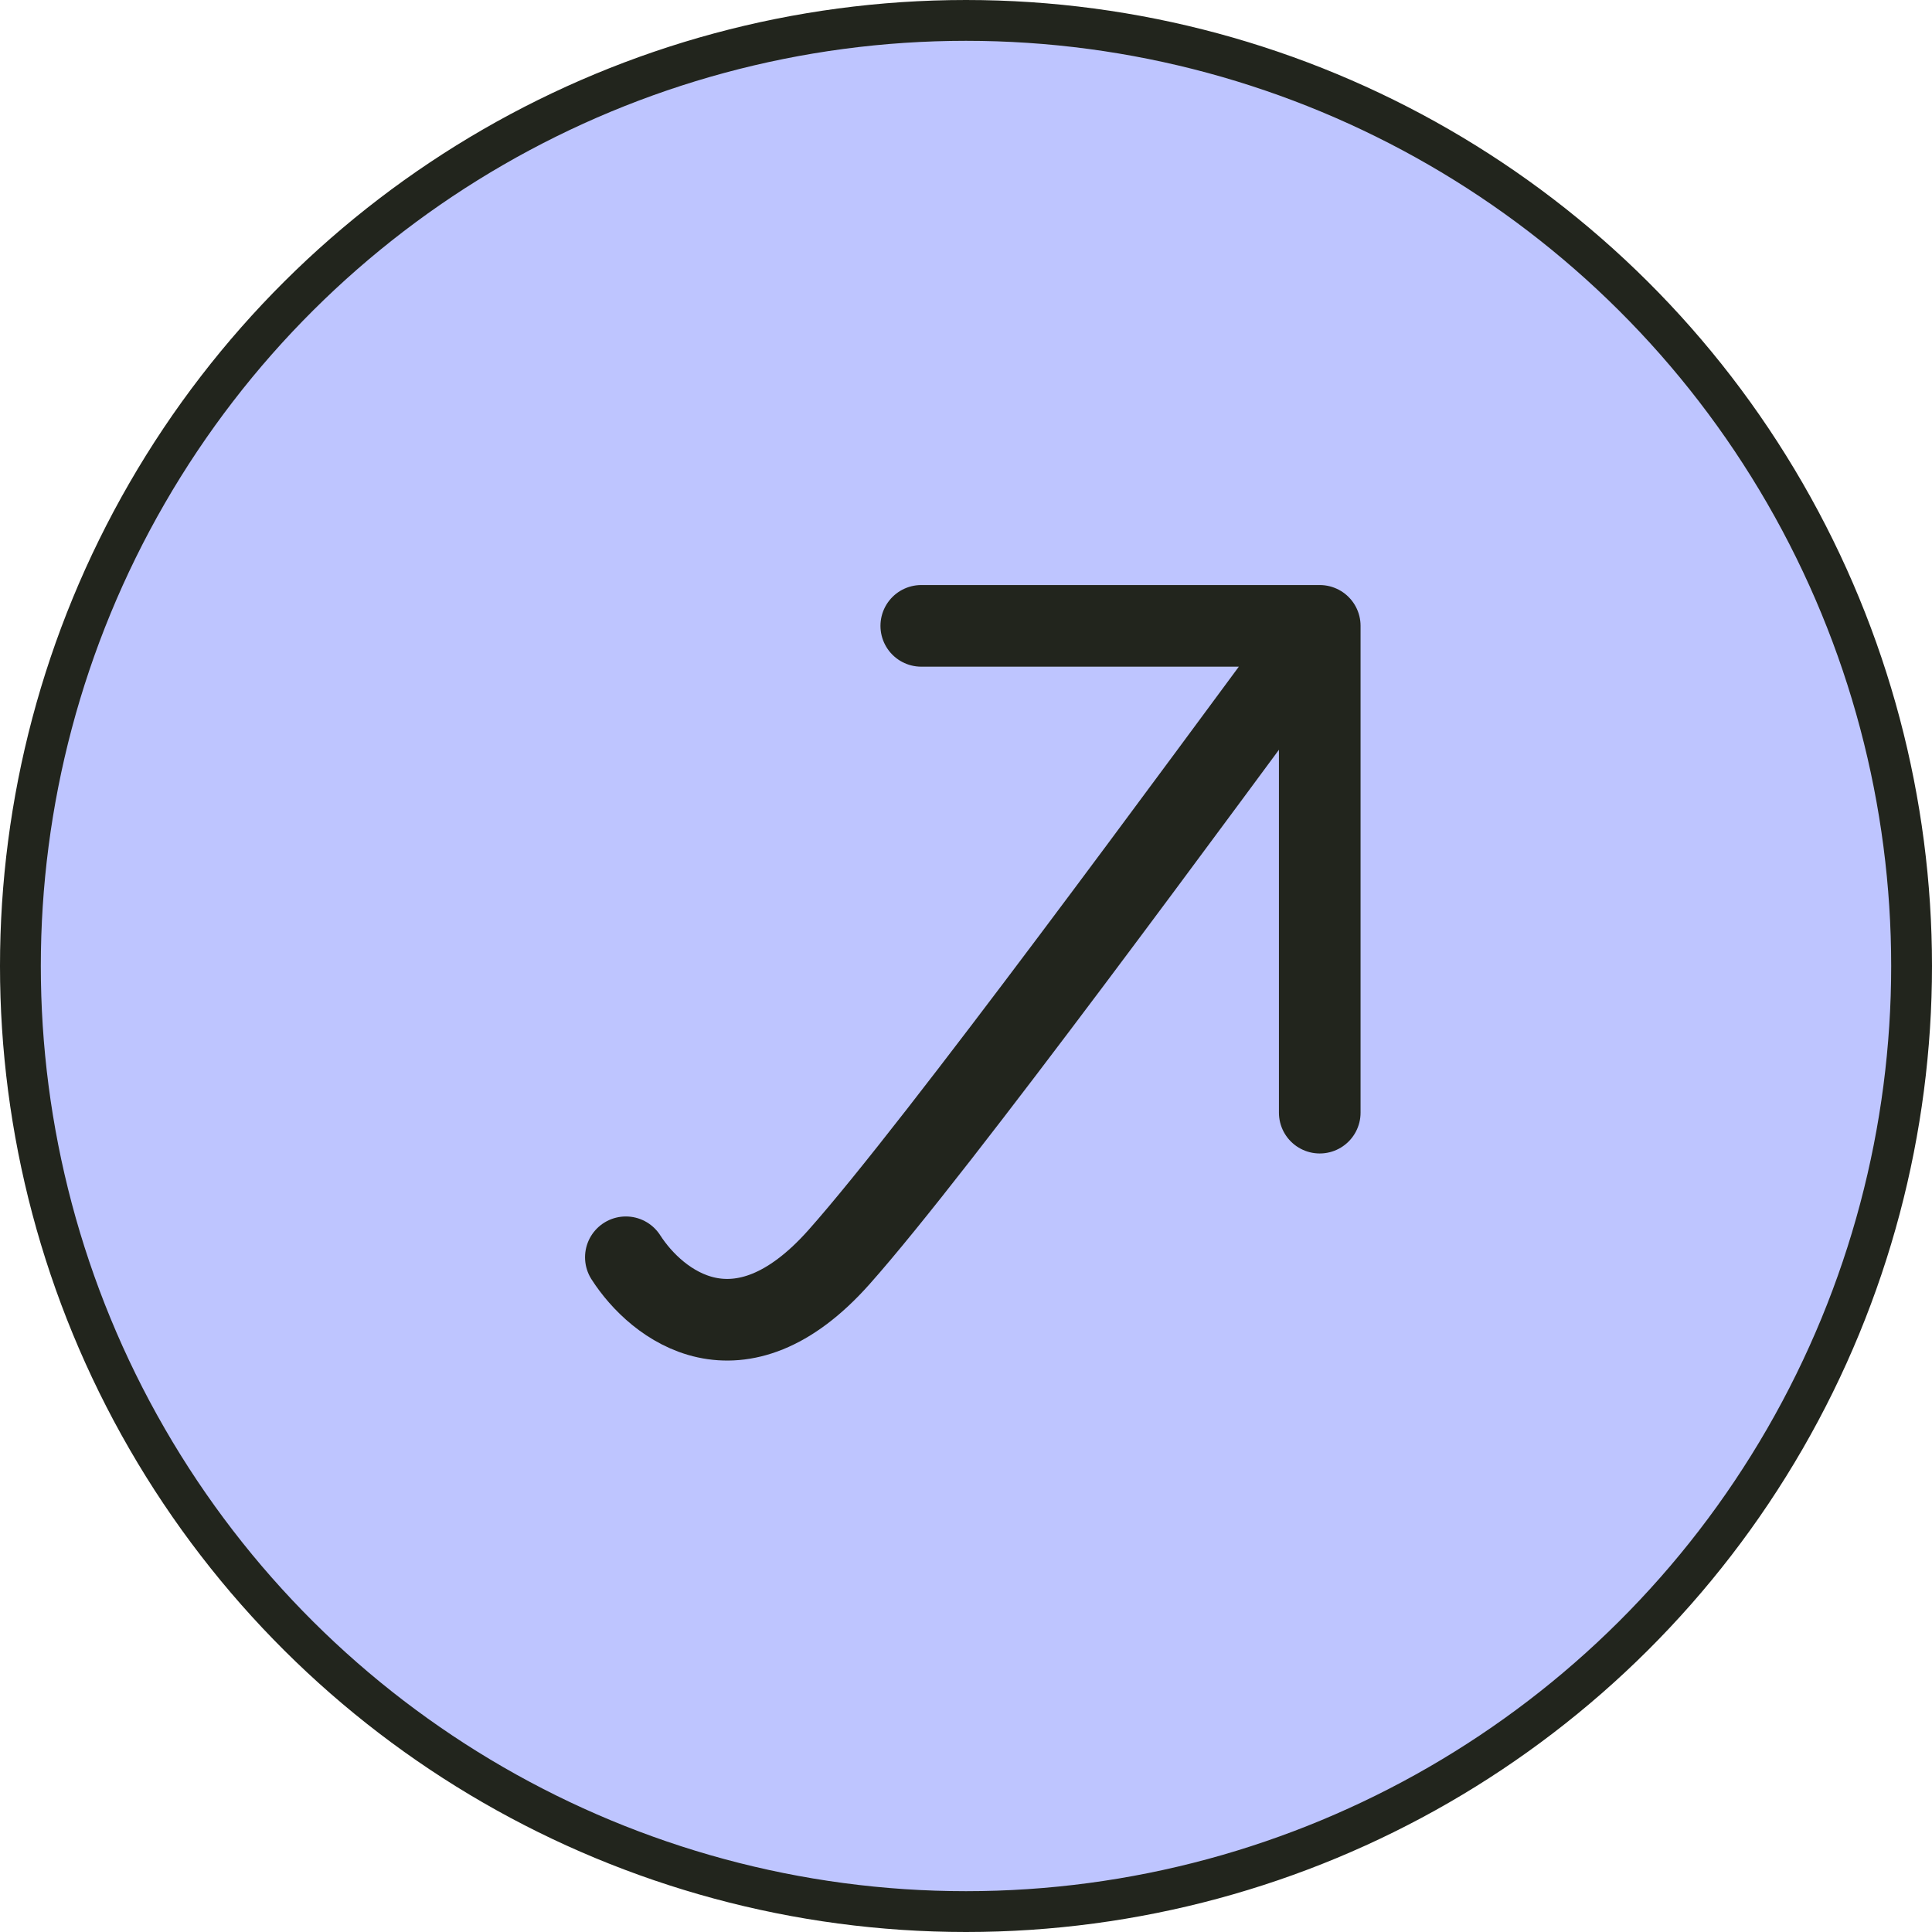
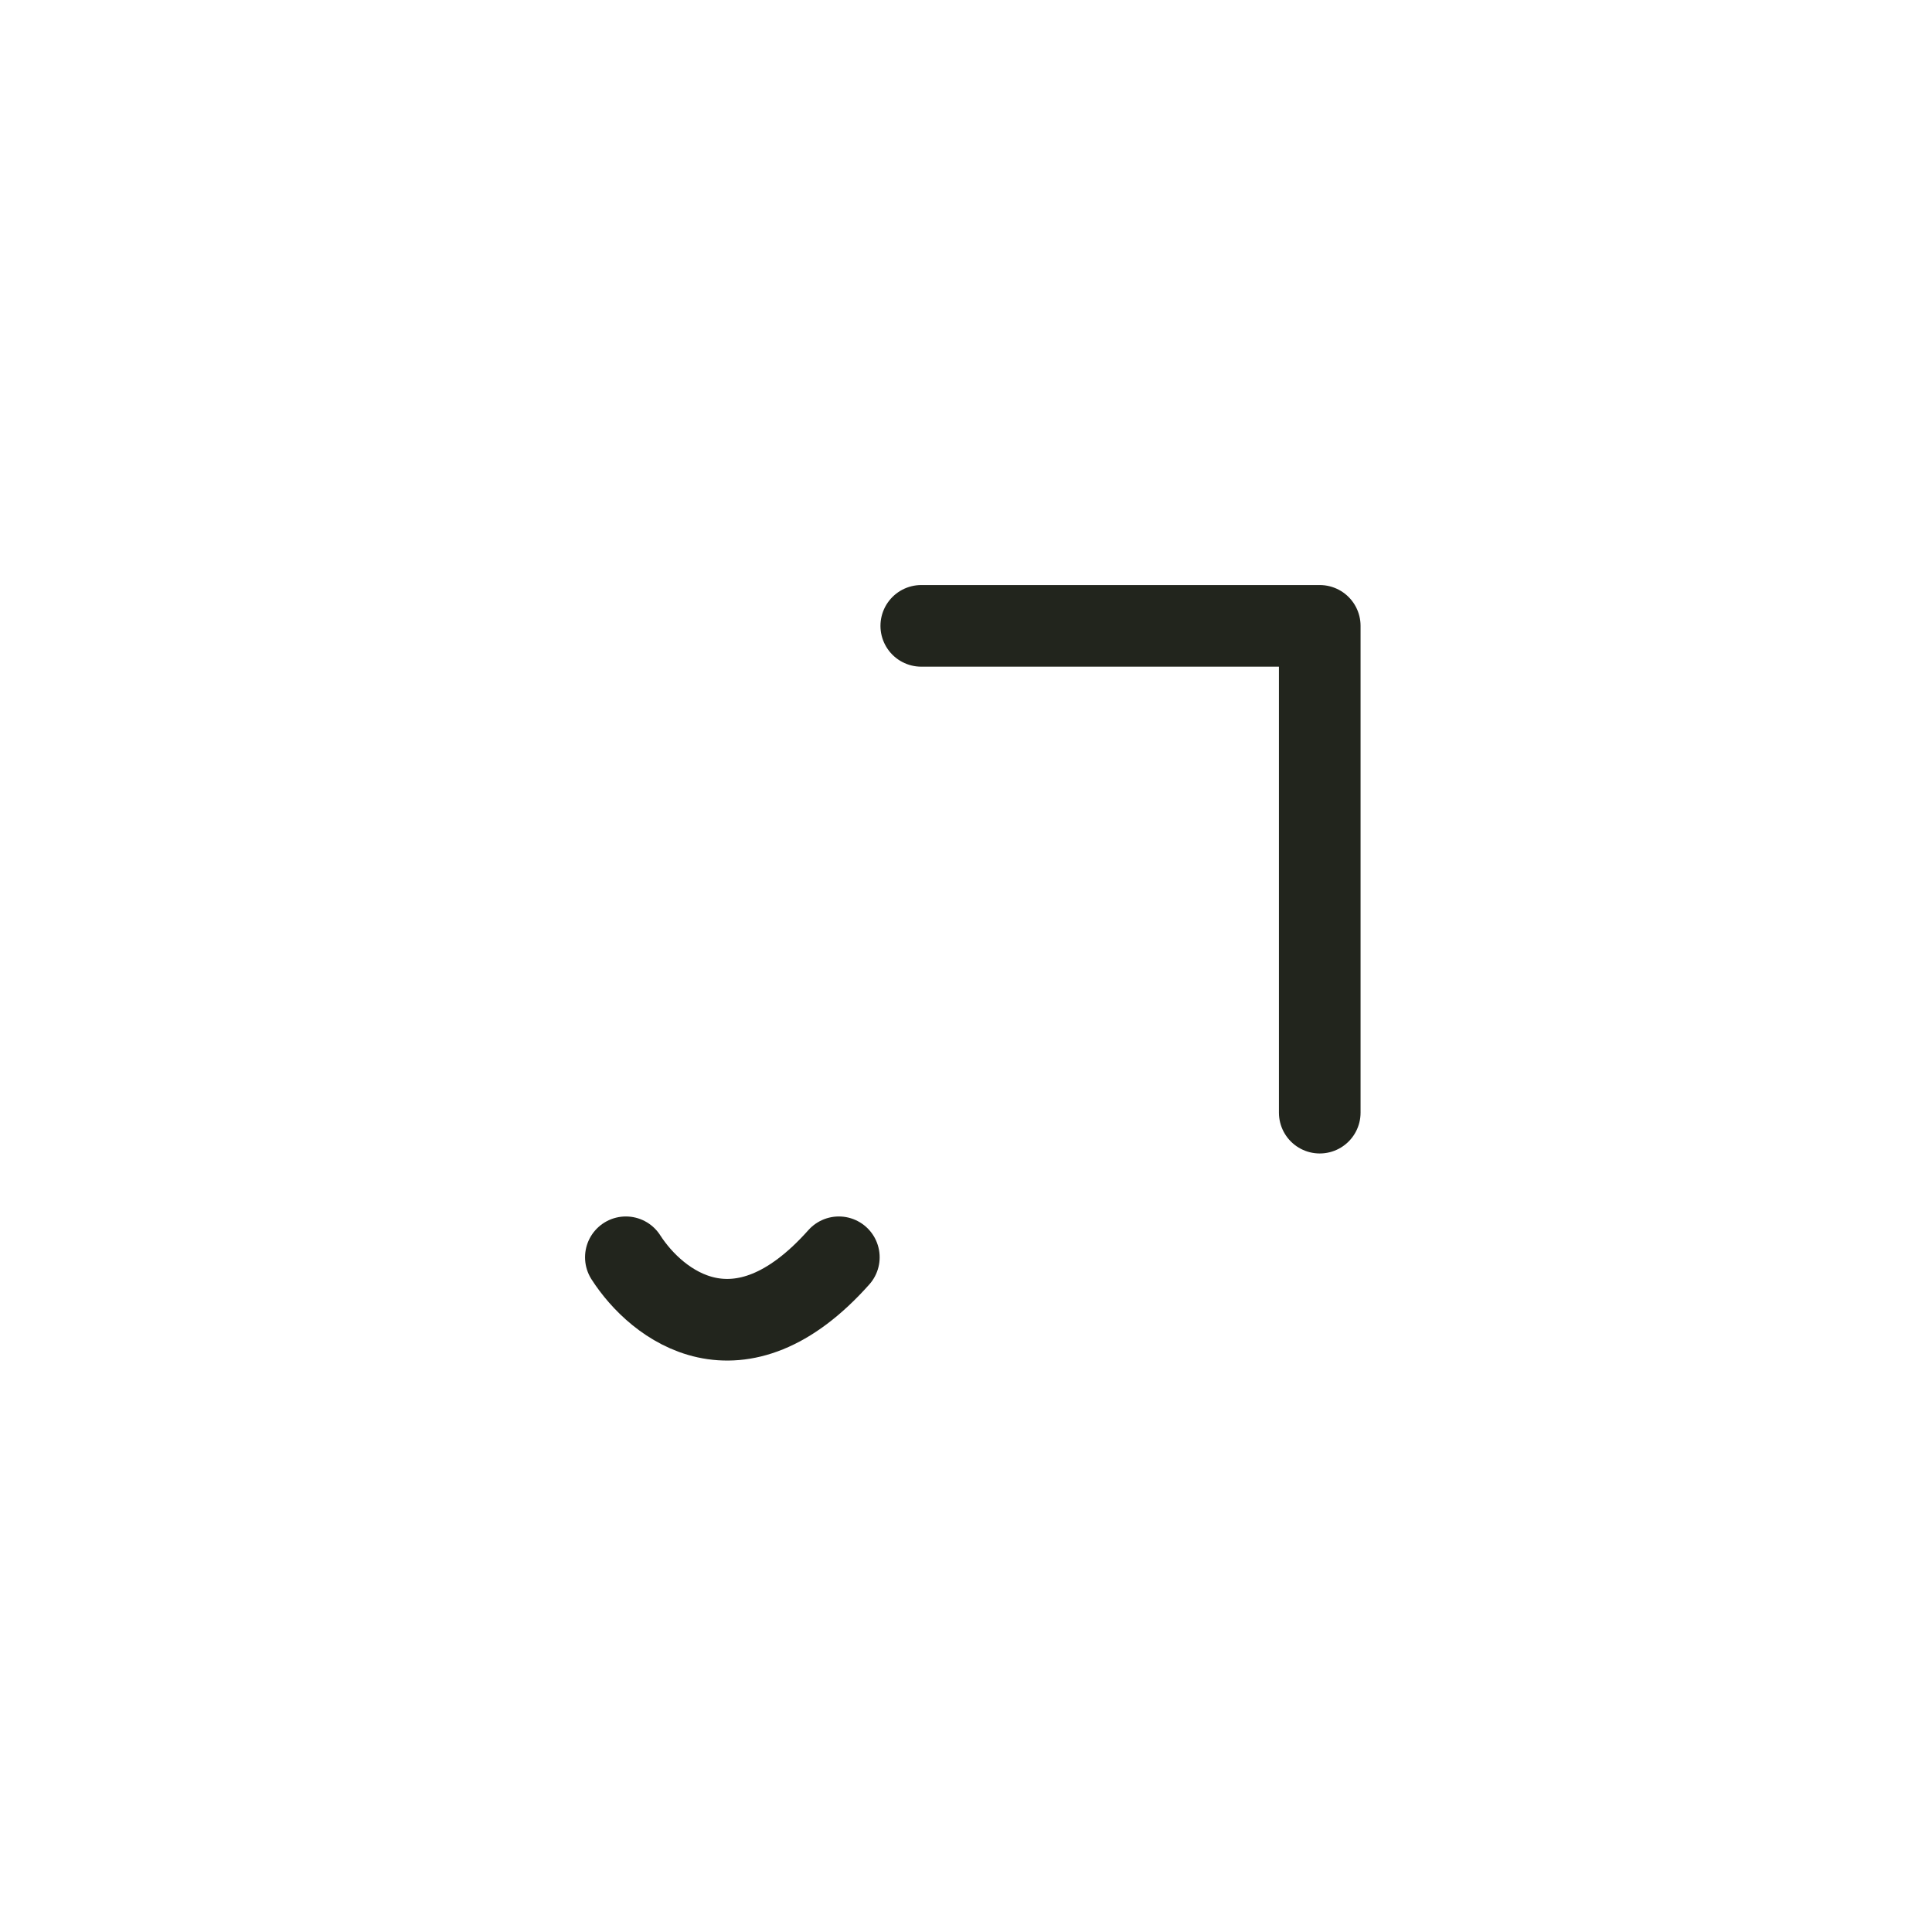
<svg xmlns="http://www.w3.org/2000/svg" width="142" height="142" viewBox="0 0 142 142" fill="none">
-   <circle cx="71" cy="71" r="69.5" transform="rotate(-90 71 71)" fill="#BEC5FF" stroke="#22251D" stroke-width="3" />
-   <path d="M46 92.409C48.272 95.952 54.302 100.67 61.654 92.409C69.004 84.148 88.163 57.926 97 46M97 46V81.779M97 46H67.713" stroke="#22251D" stroke-width="6" stroke-linecap="round" />
+   <path d="M46 92.409C48.272 95.952 54.302 100.67 61.654 92.409M97 46V81.779M97 46H67.713" stroke="#22251D" stroke-width="6" stroke-linecap="round" />
</svg>